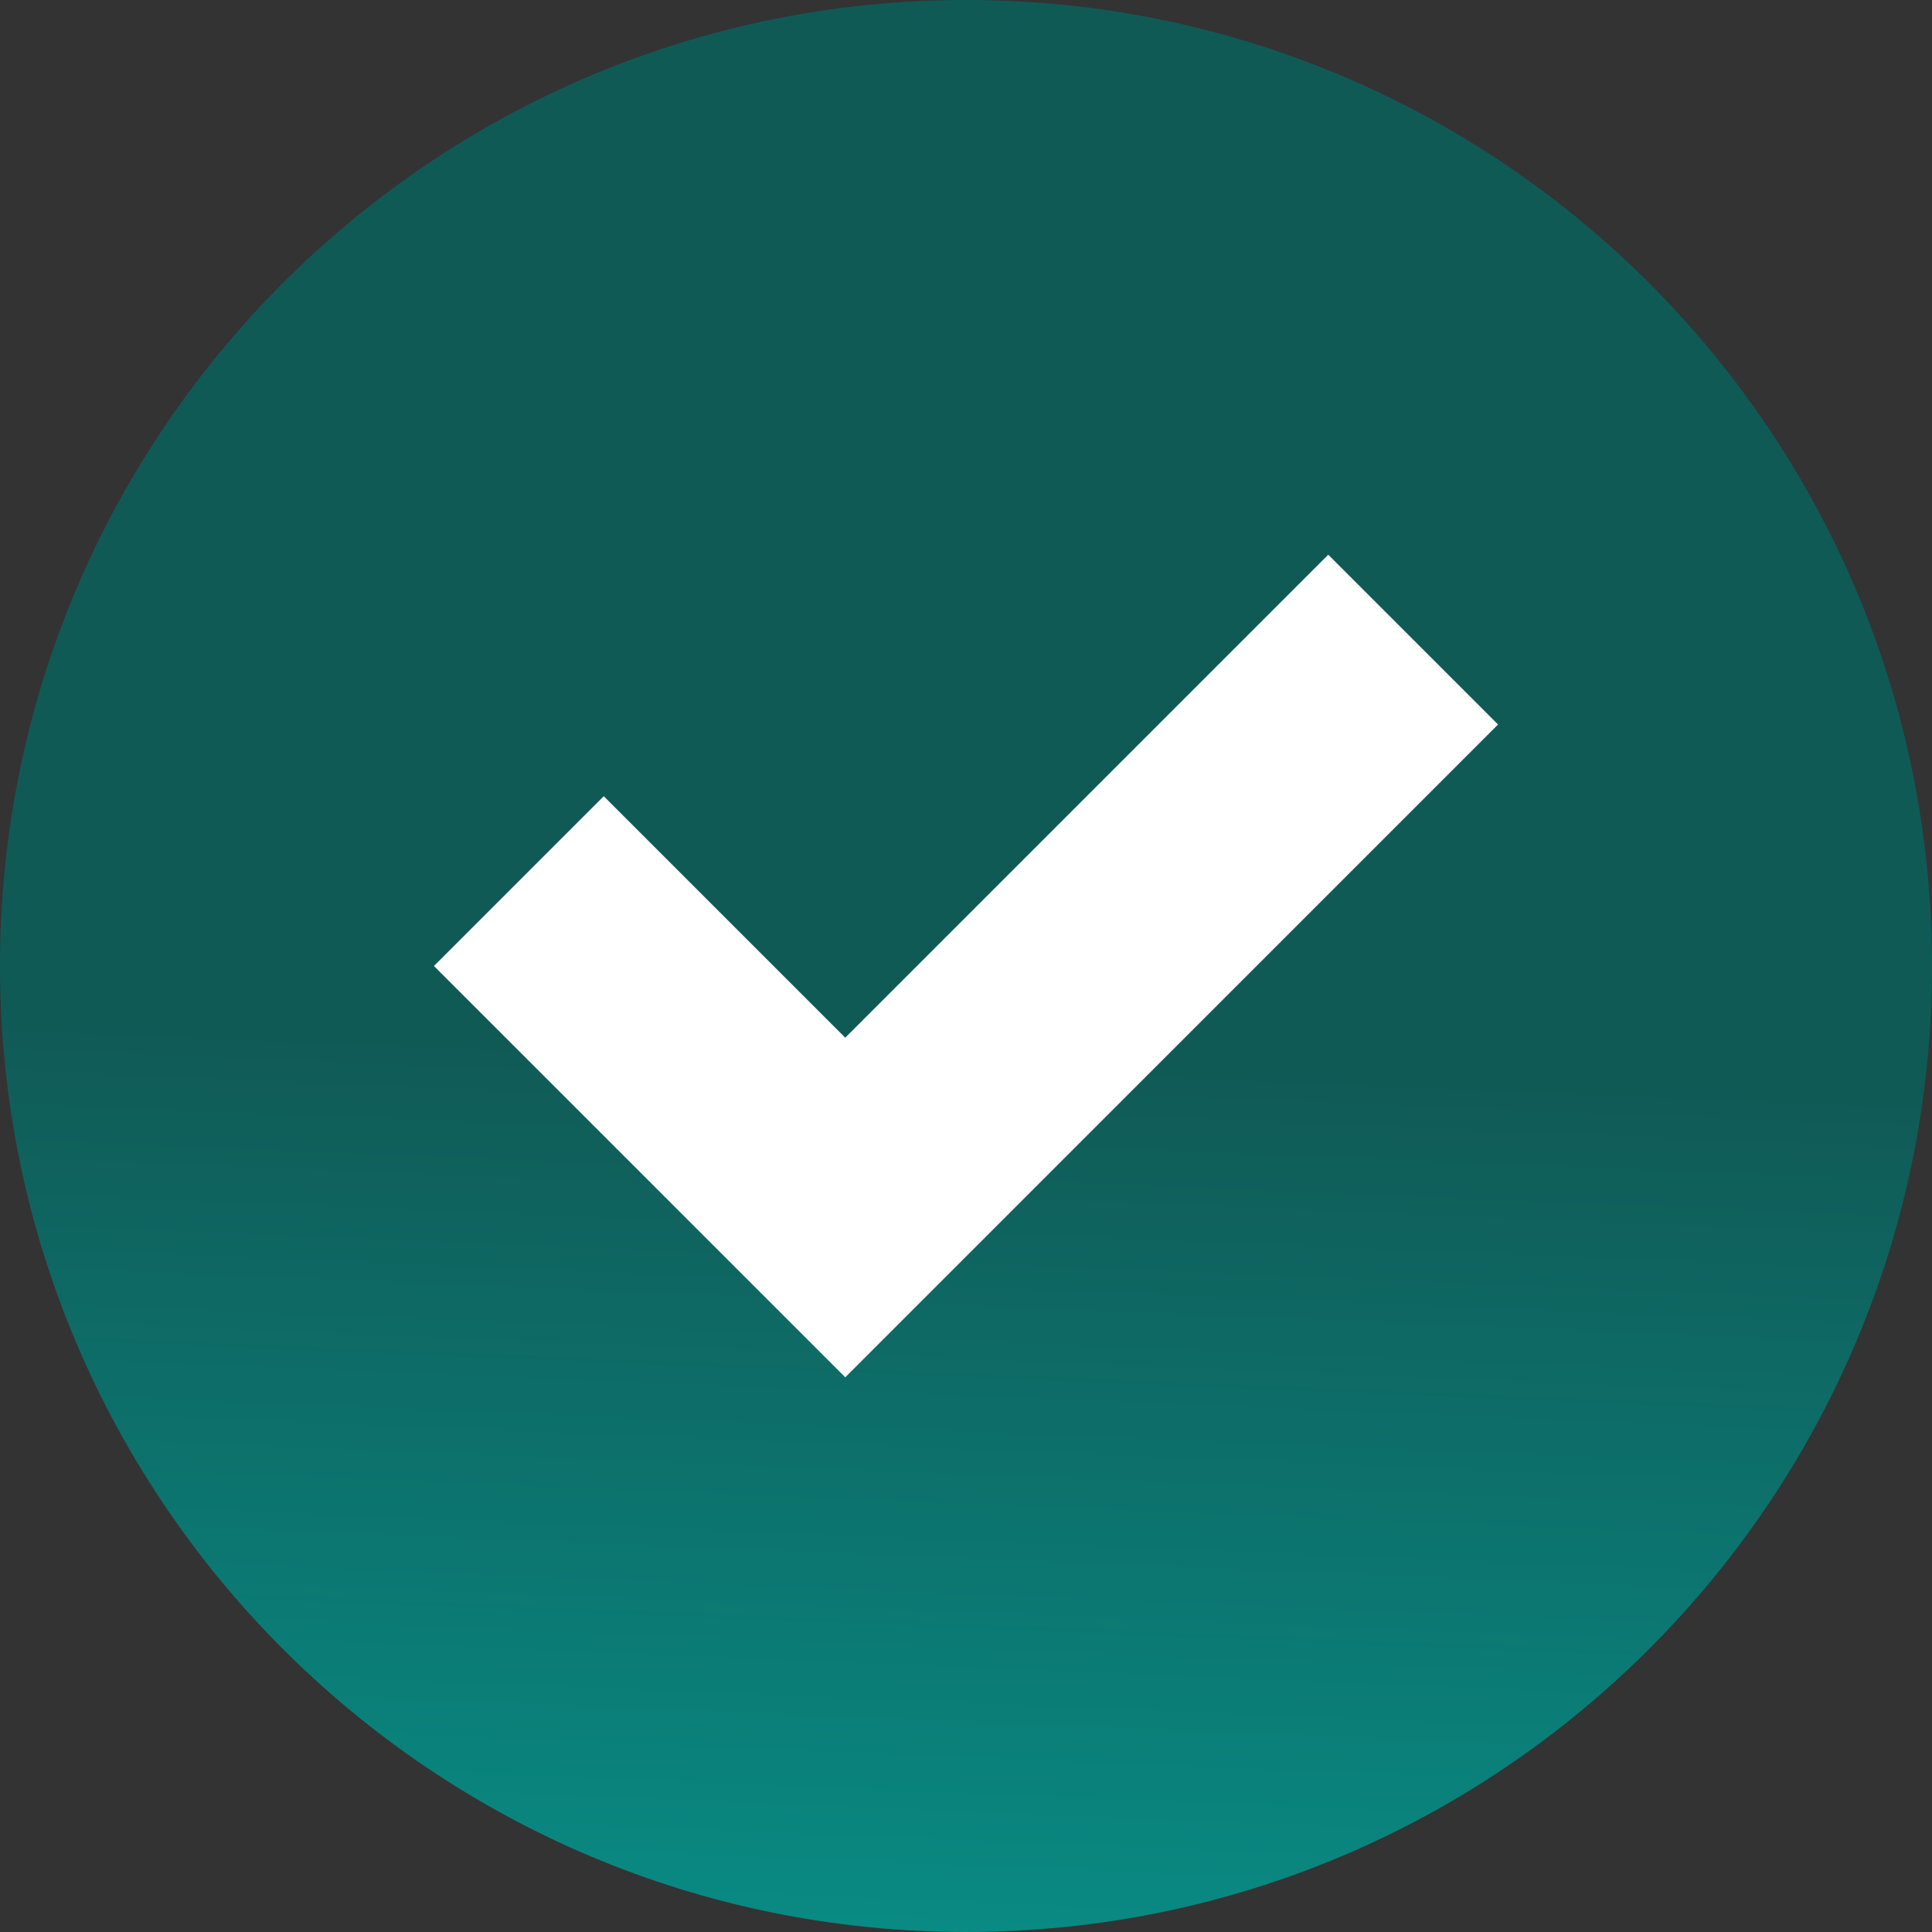
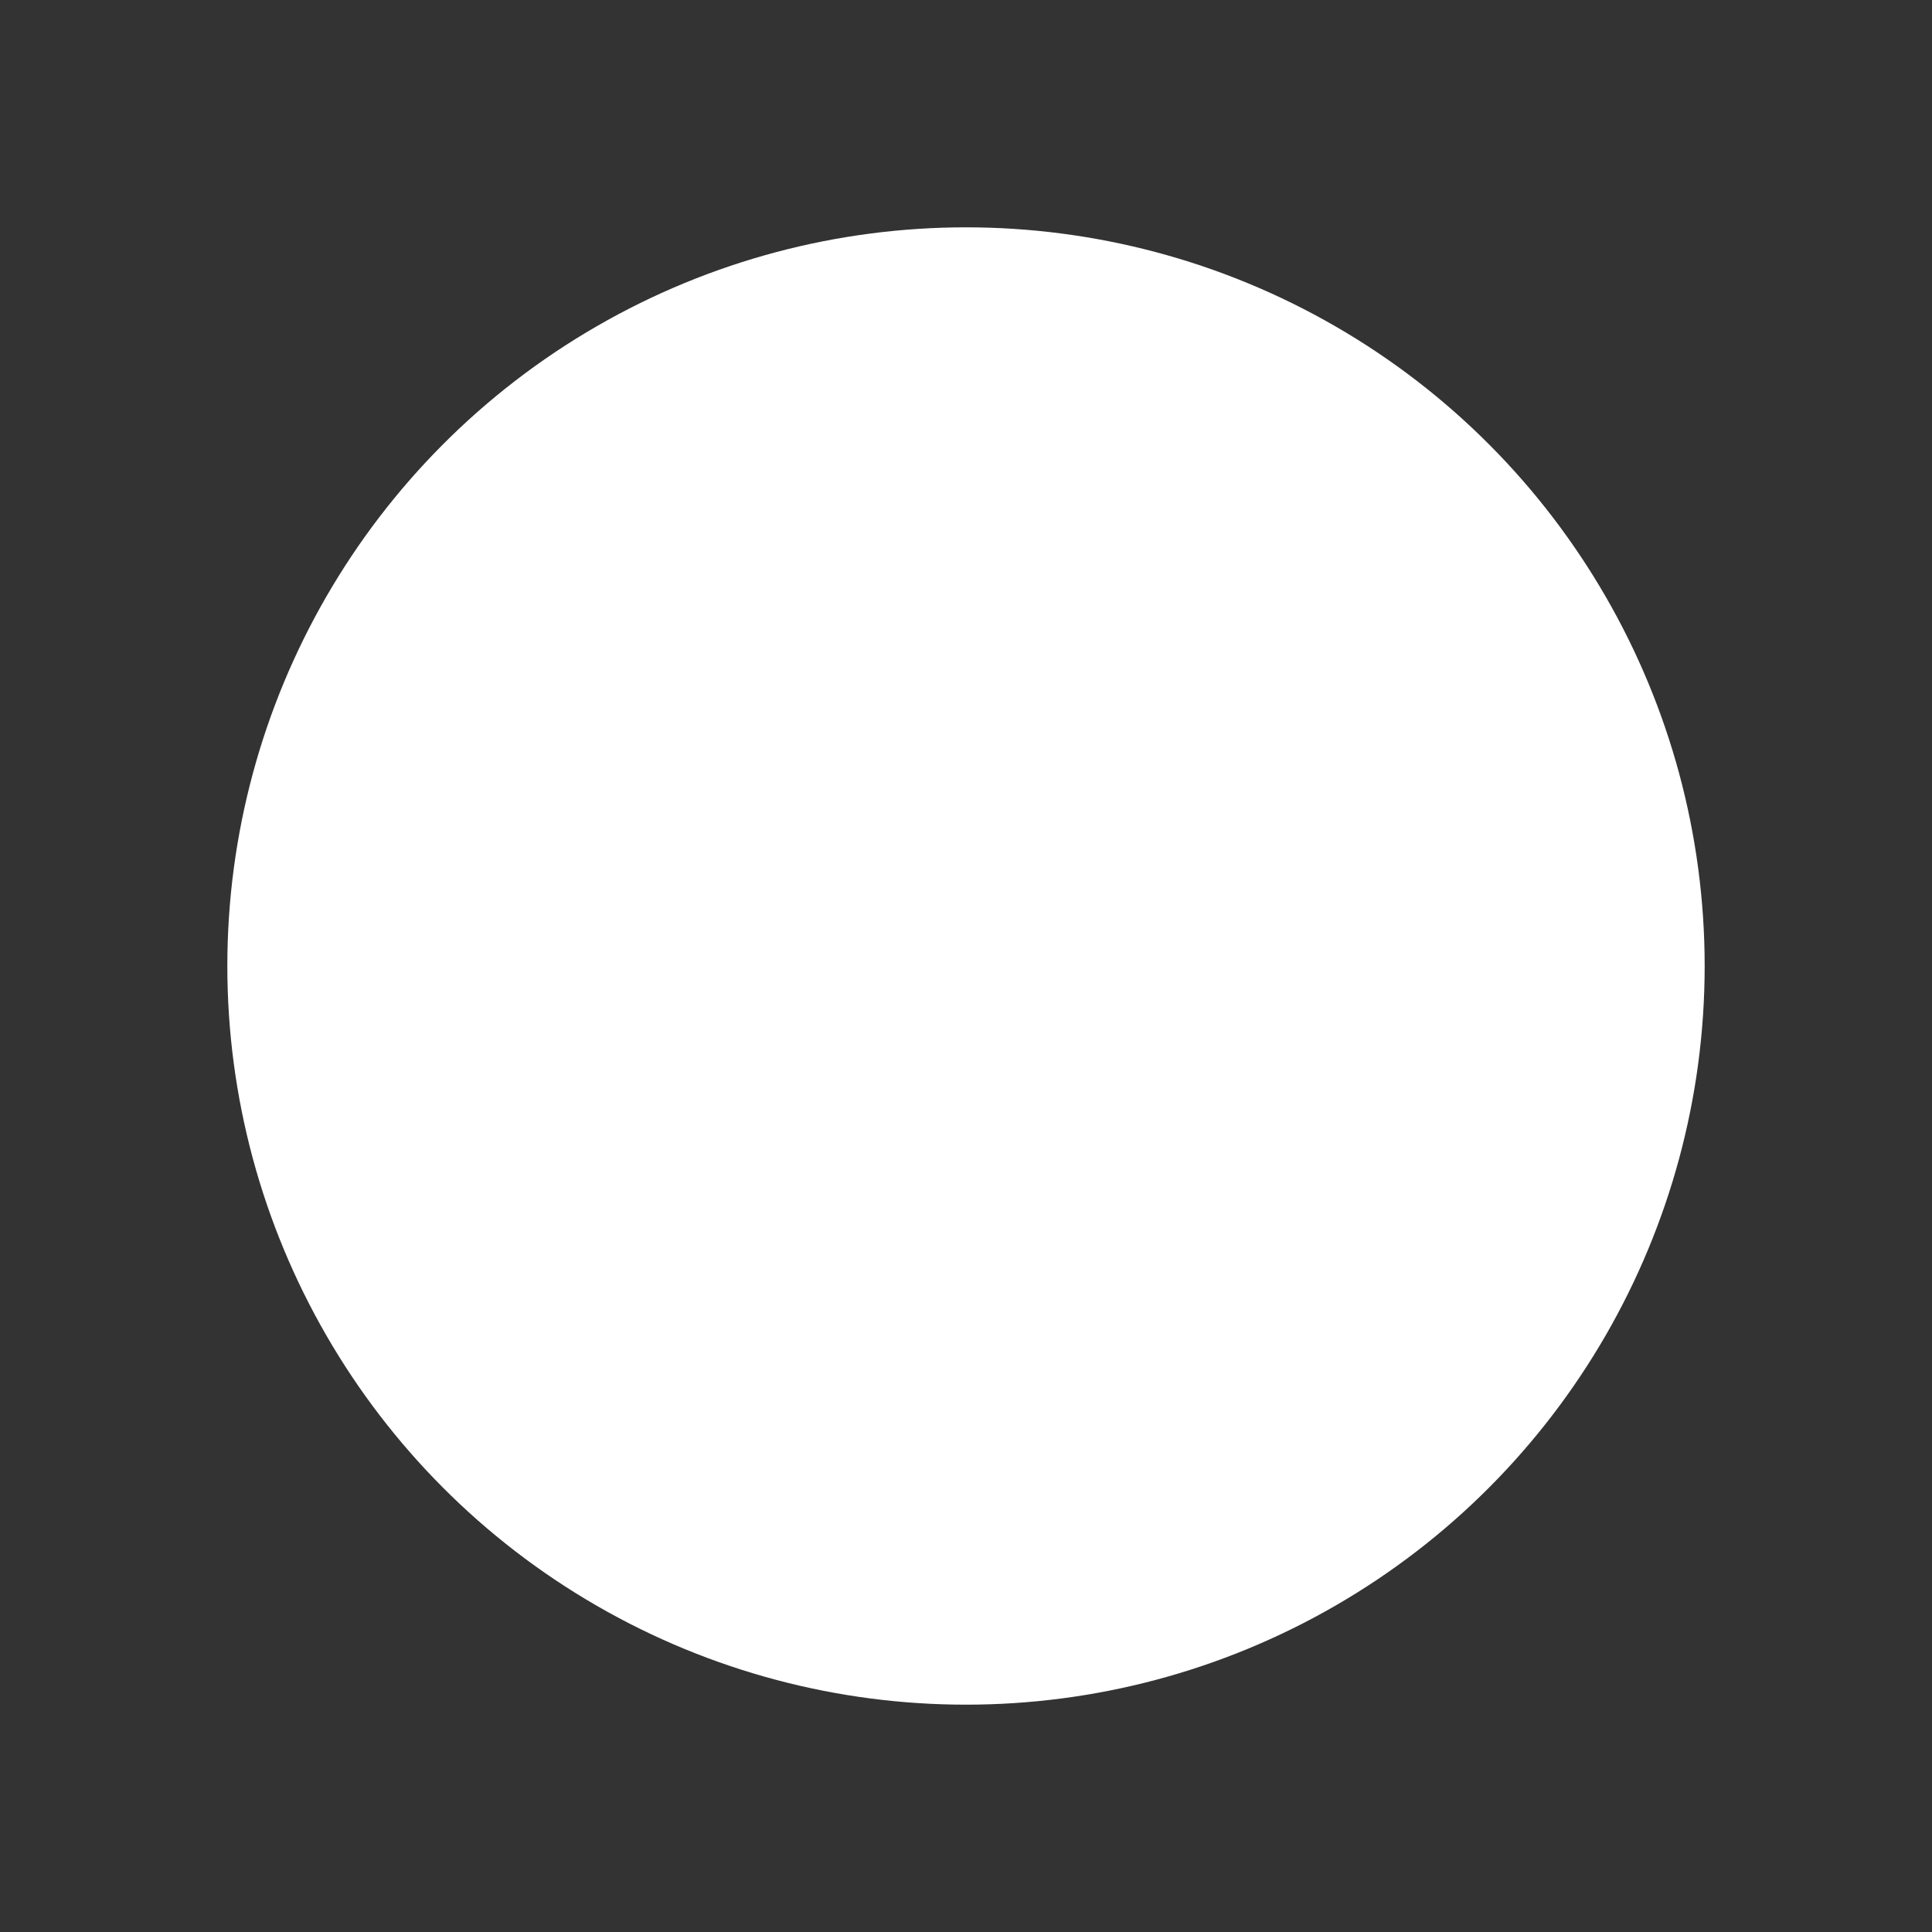
<svg xmlns="http://www.w3.org/2000/svg" width="18" height="18" viewBox="0 0 18 18" fill="none">
  <rect x="0" y="0" width="18" height="18" fill="#333333" stroke="none" />
  <circle cx="9" cy="9" r="6.882" fill="white" />
-   <path d="M9 0C4.03 0 0 4.03 0 9C0 13.97 4.03 18 9 18C13.97 18 18 13.97 18 9C18 4.03 13.97 0 9 0ZM12.375 5.168L13.957 6.75L7.875 12.832L4.043 9L5.625 7.418L7.875 9.668L12.375 5.168Z" fill="url(#paint0_linear_3216_428)" />
  <defs>
    <linearGradient id="paint0_linear_3216_428" x1="-12.706" y1="9" x2="-13.274" y2="22.969" gradientUnits="userSpaceOnUse">
      <stop stop-color="#105A56" />
      <stop offset="1" stop-color="#04ADA4" />
    </linearGradient>
  </defs>
</svg>